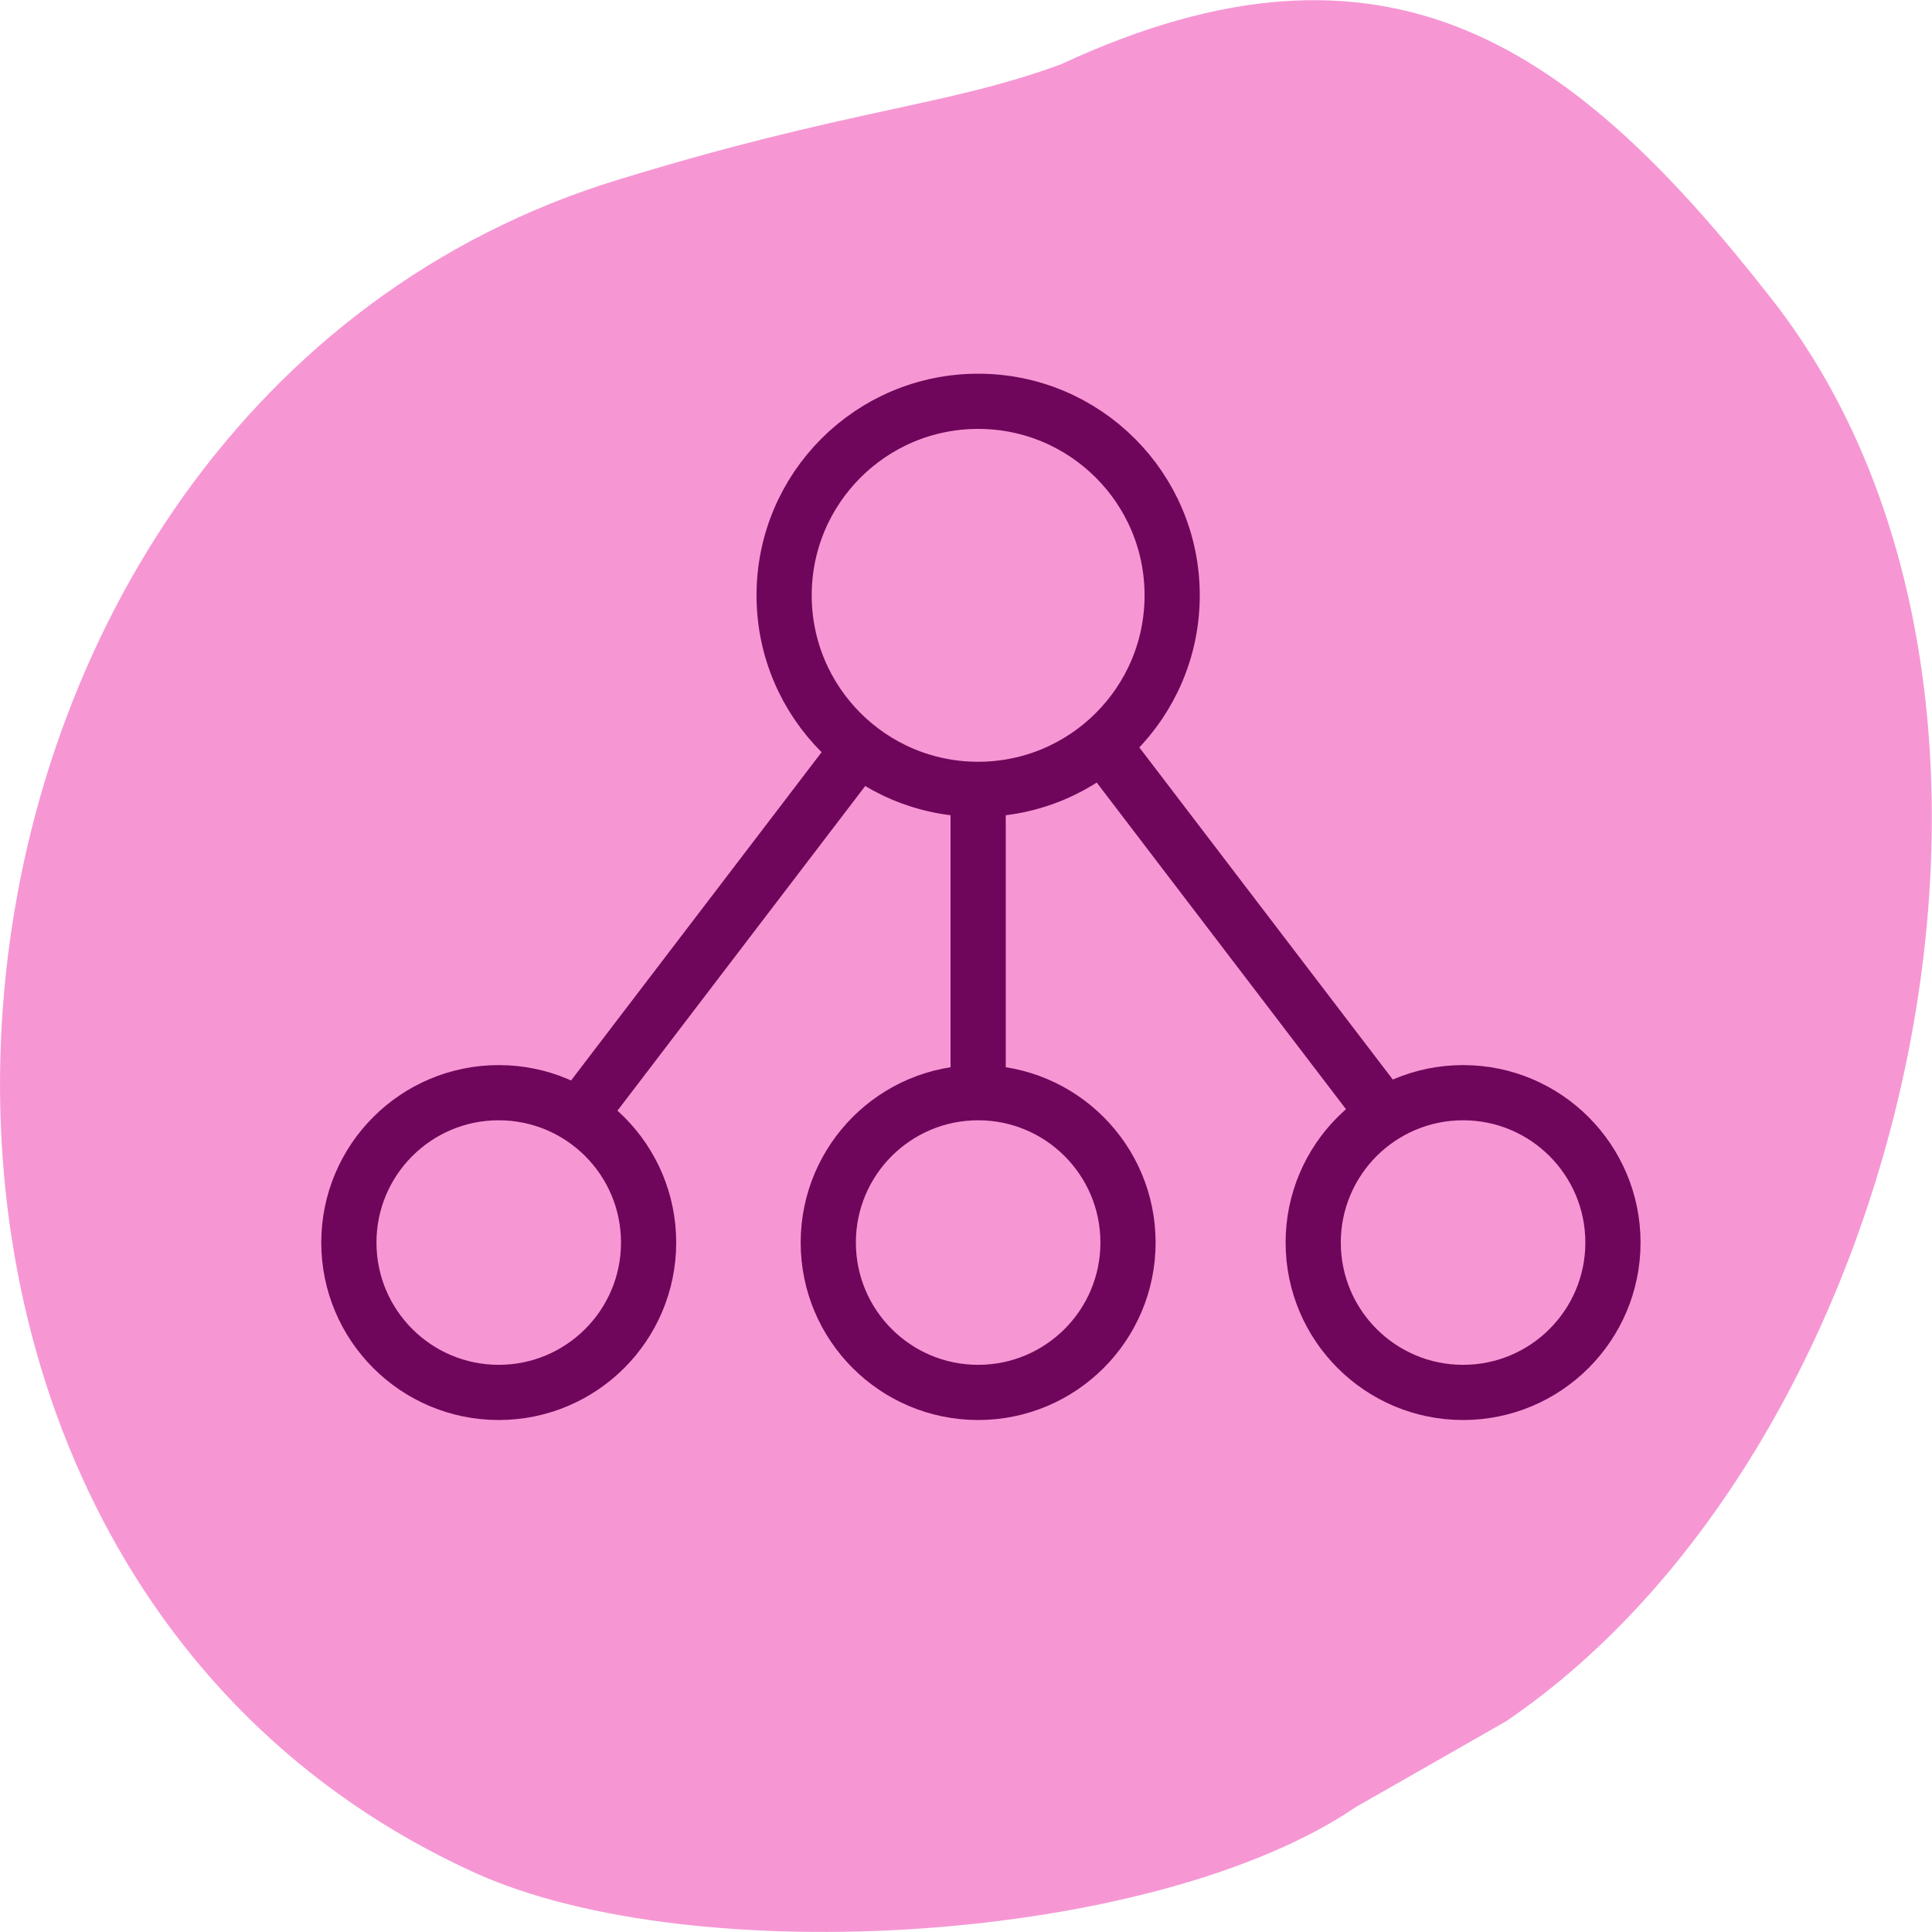
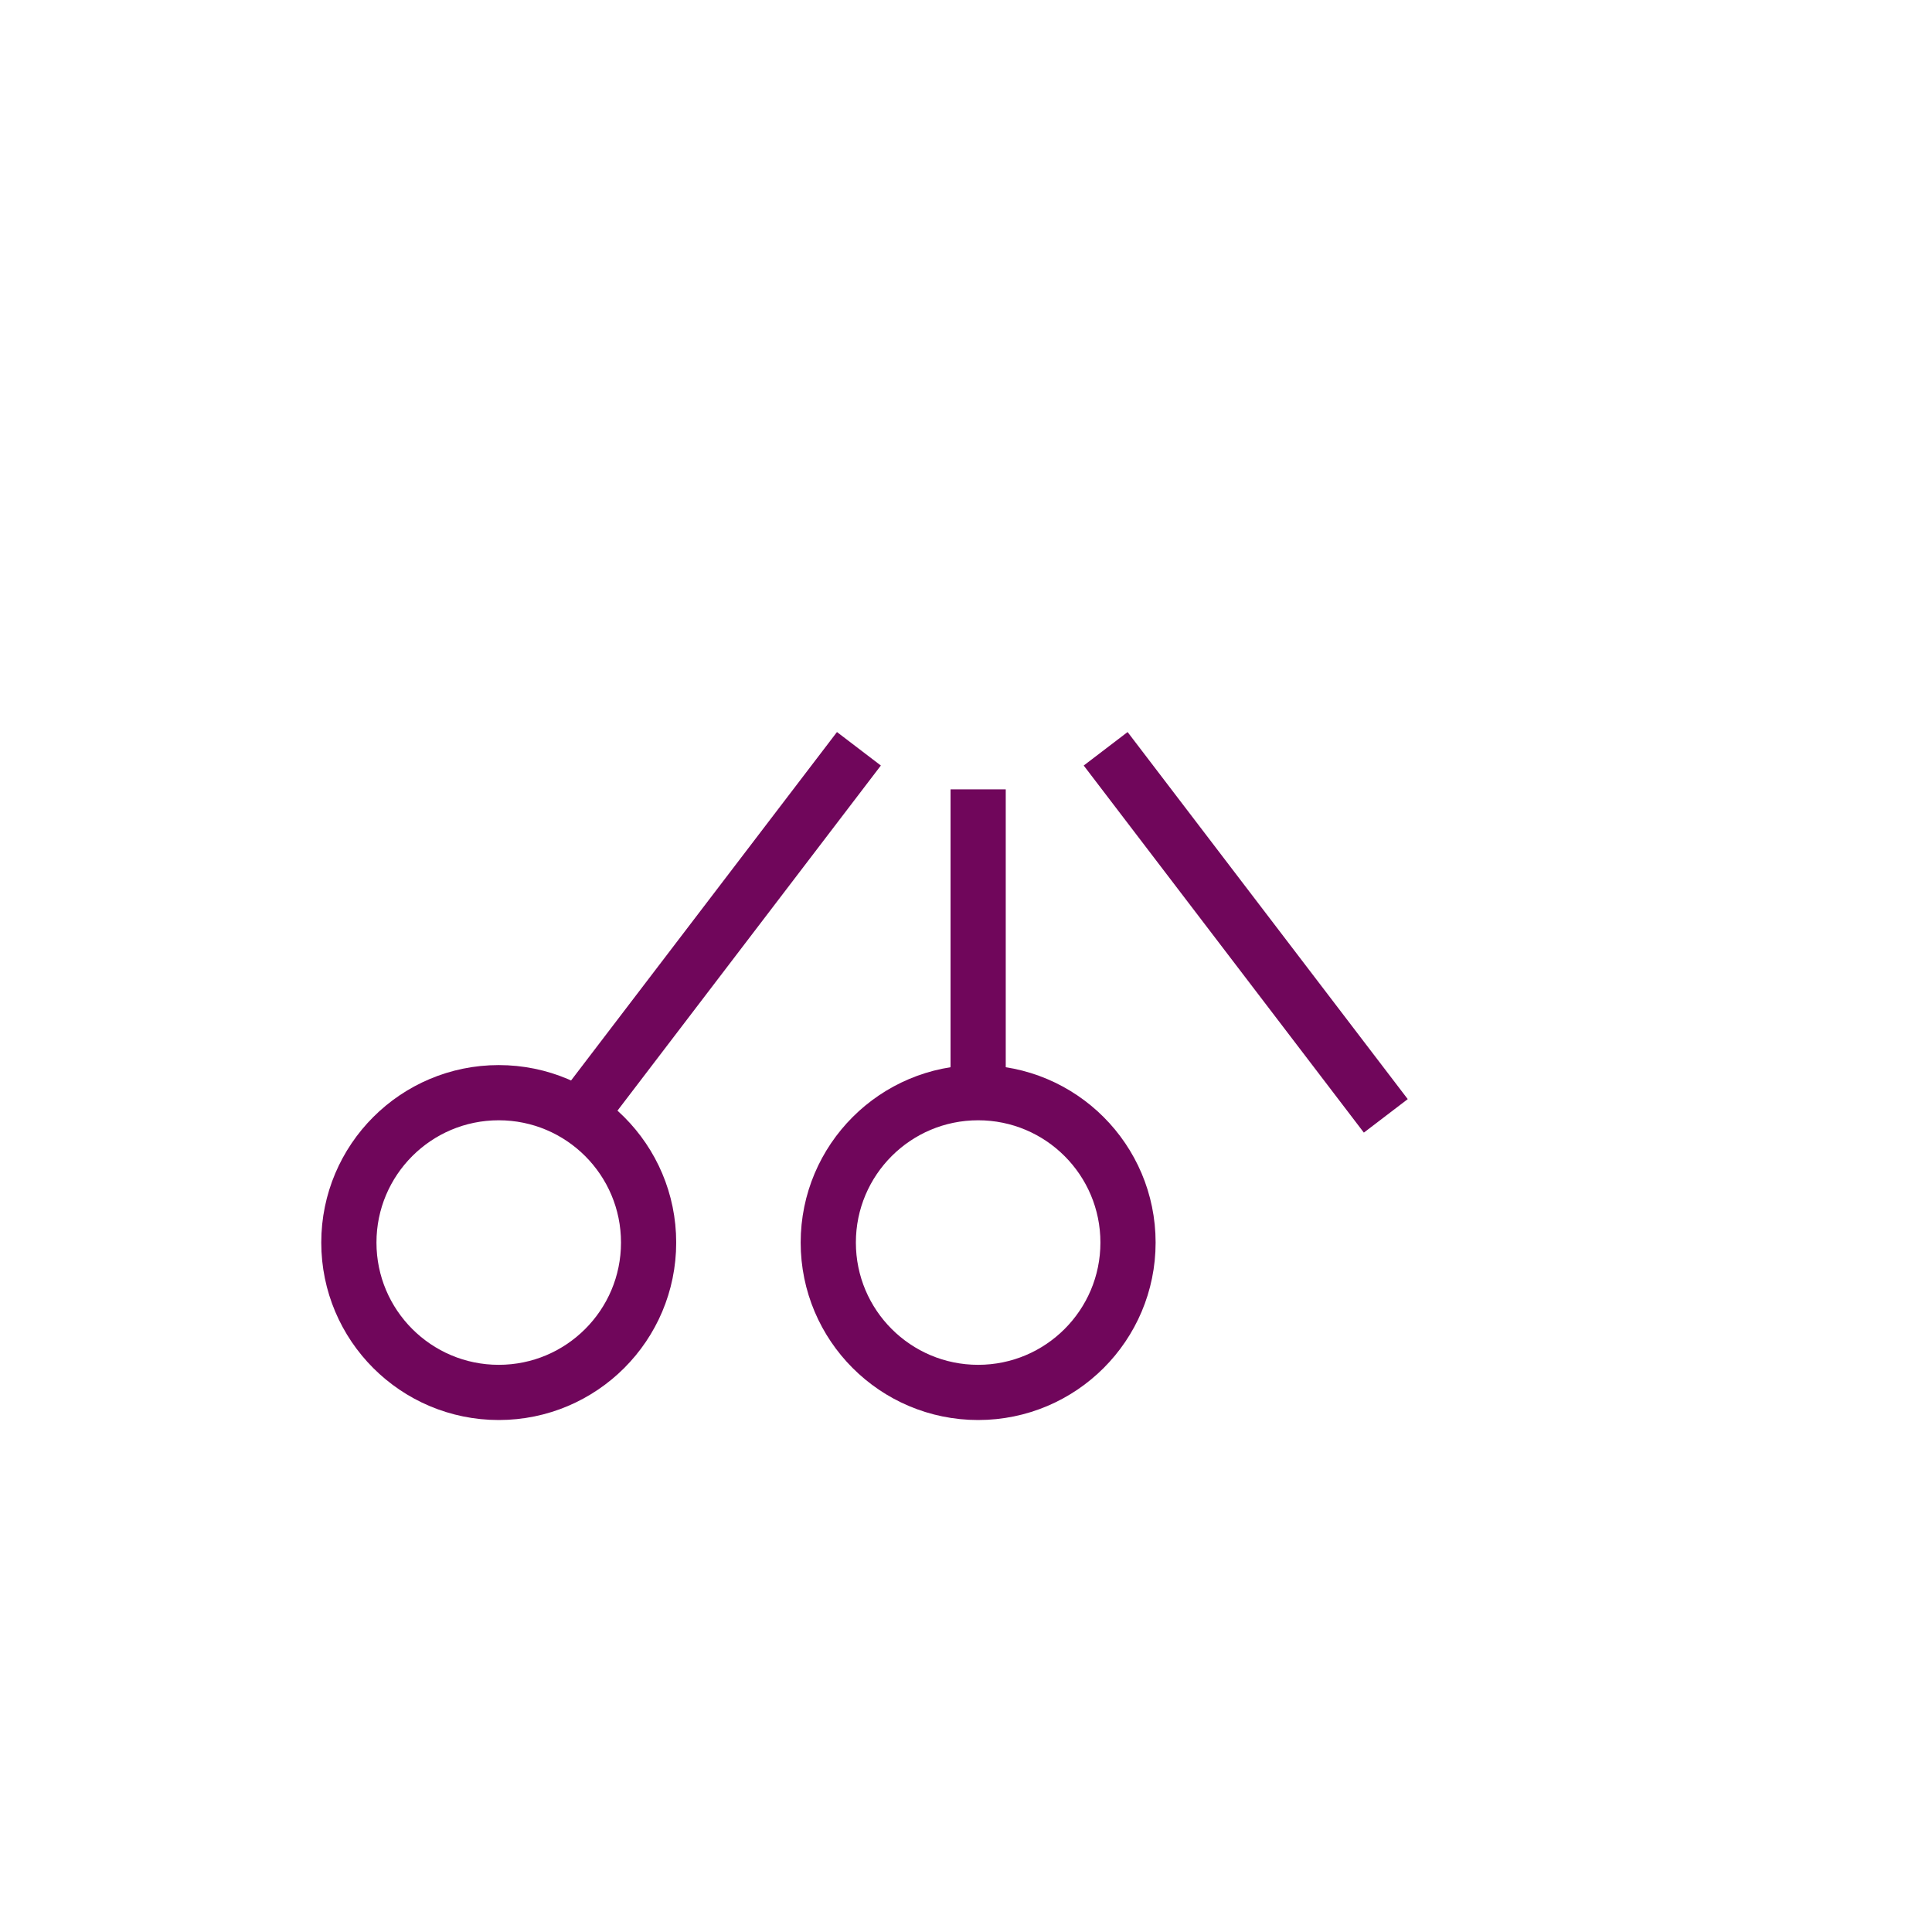
<svg xmlns="http://www.w3.org/2000/svg" id="Layer_1" data-name="Layer 1" viewBox="0 0 70 70">
  <defs>
    <style>
      .cls-1 {
        fill: #f697d4;
      }

      .cls-2 {
        fill: none;
        stroke: #70065b;
        stroke-miterlimit: 10;
        stroke-width: 2px;
      }
    </style>
  </defs>
-   <path class="cls-1" d="M22.37,6.52c8.39-2.58,11.88-2.65,16.07-4.19,11.88-5.52,18.63-.62,25.78,8.54,11.26,14.42,4.99,41.56-9.66,51.5l-5.43,3.1c-7.3,4.96-23.99,5.98-31.91,2.39C-8.44,56.22-4.35,14.72,22.37,6.52Z" />
  <g>
-     <circle class="cls-2" cx="35.44" cy="21.57" r="7.03" />
    <circle class="cls-2" cx="18.07" cy="45.02" r="5.43" />
-     <circle class="cls-2" cx="53.01" cy="45.02" r="5.43" />
    <circle class="cls-2" cx="35.44" cy="45.02" r="5.43" />
    <line class="cls-2" x1="20.97" y1="40.43" x2="31.12" y2="27.13" />
    <line class="cls-2" x1="50.21" y1="40.43" x2="40.06" y2="27.13" />
    <line class="cls-2" x1="35.44" y1="39.58" x2="35.44" y2="28.6" />
  </g>
</svg>